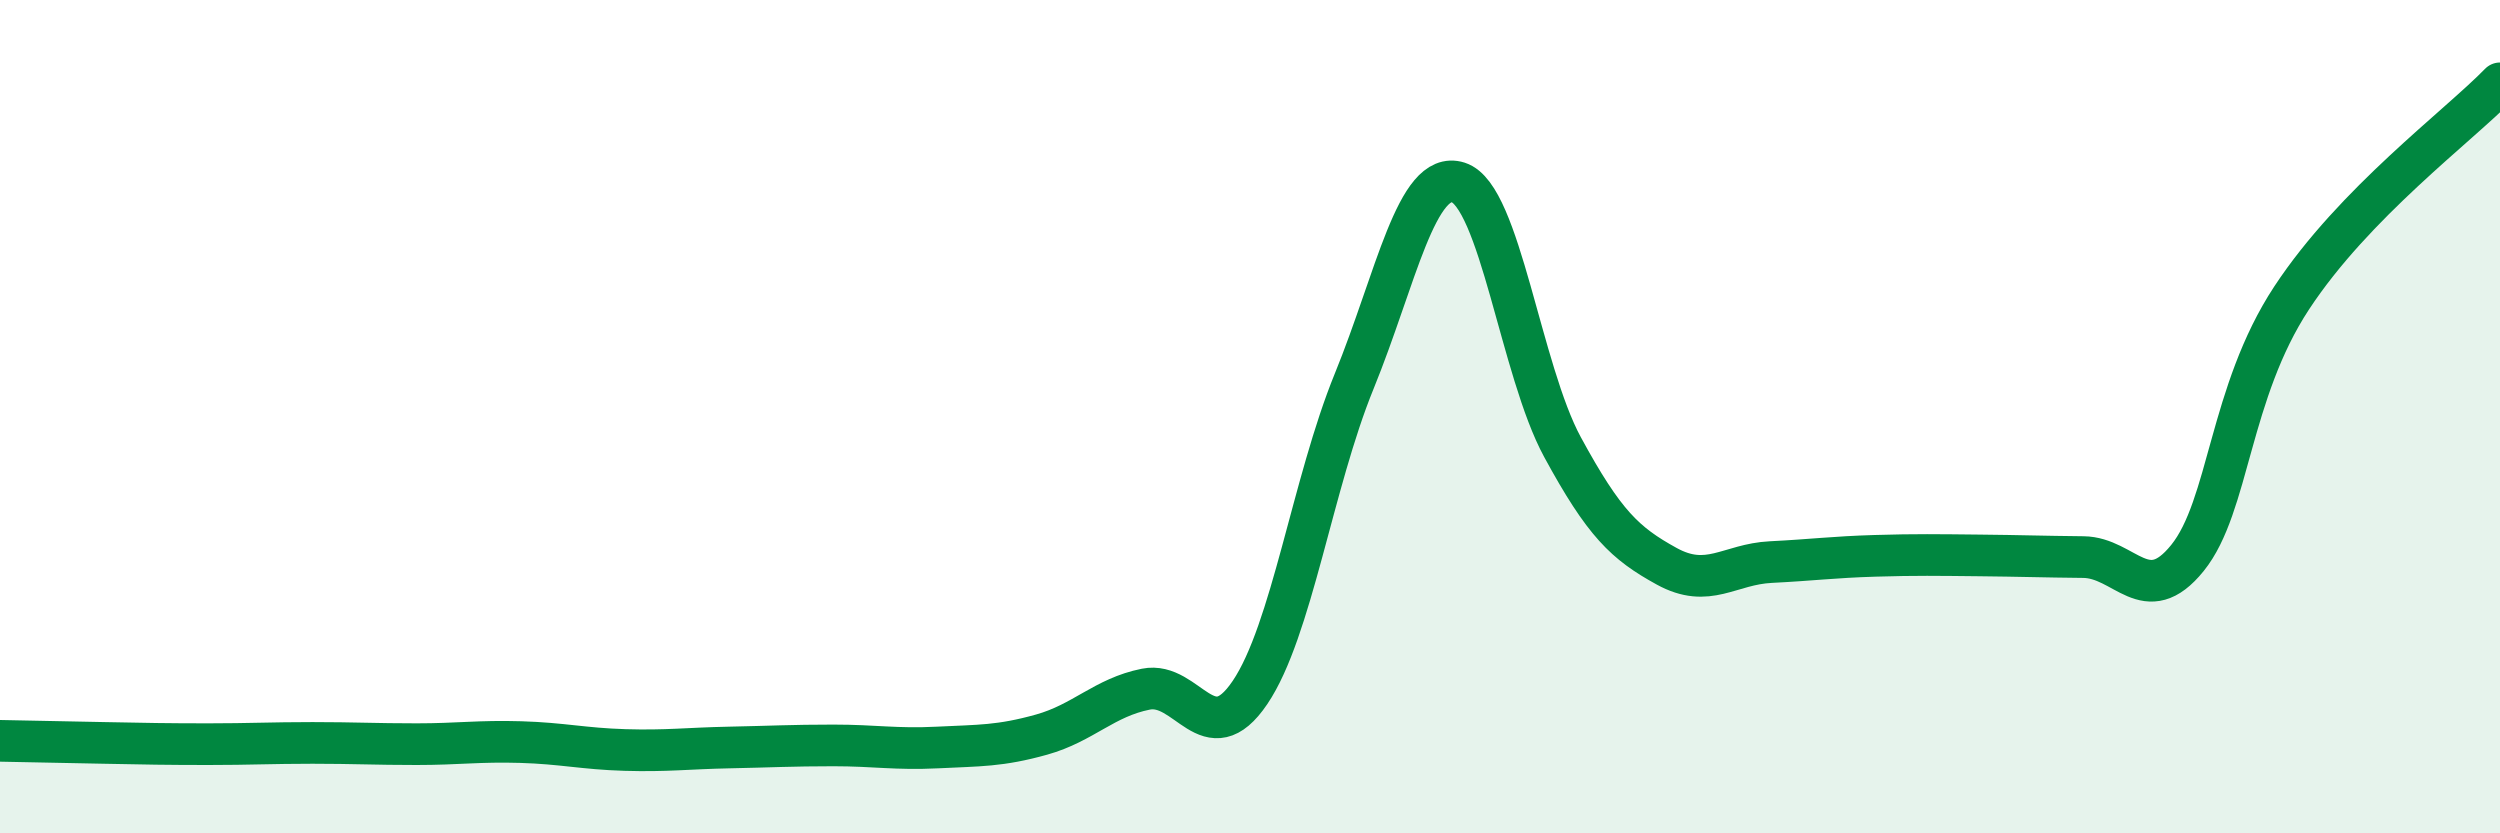
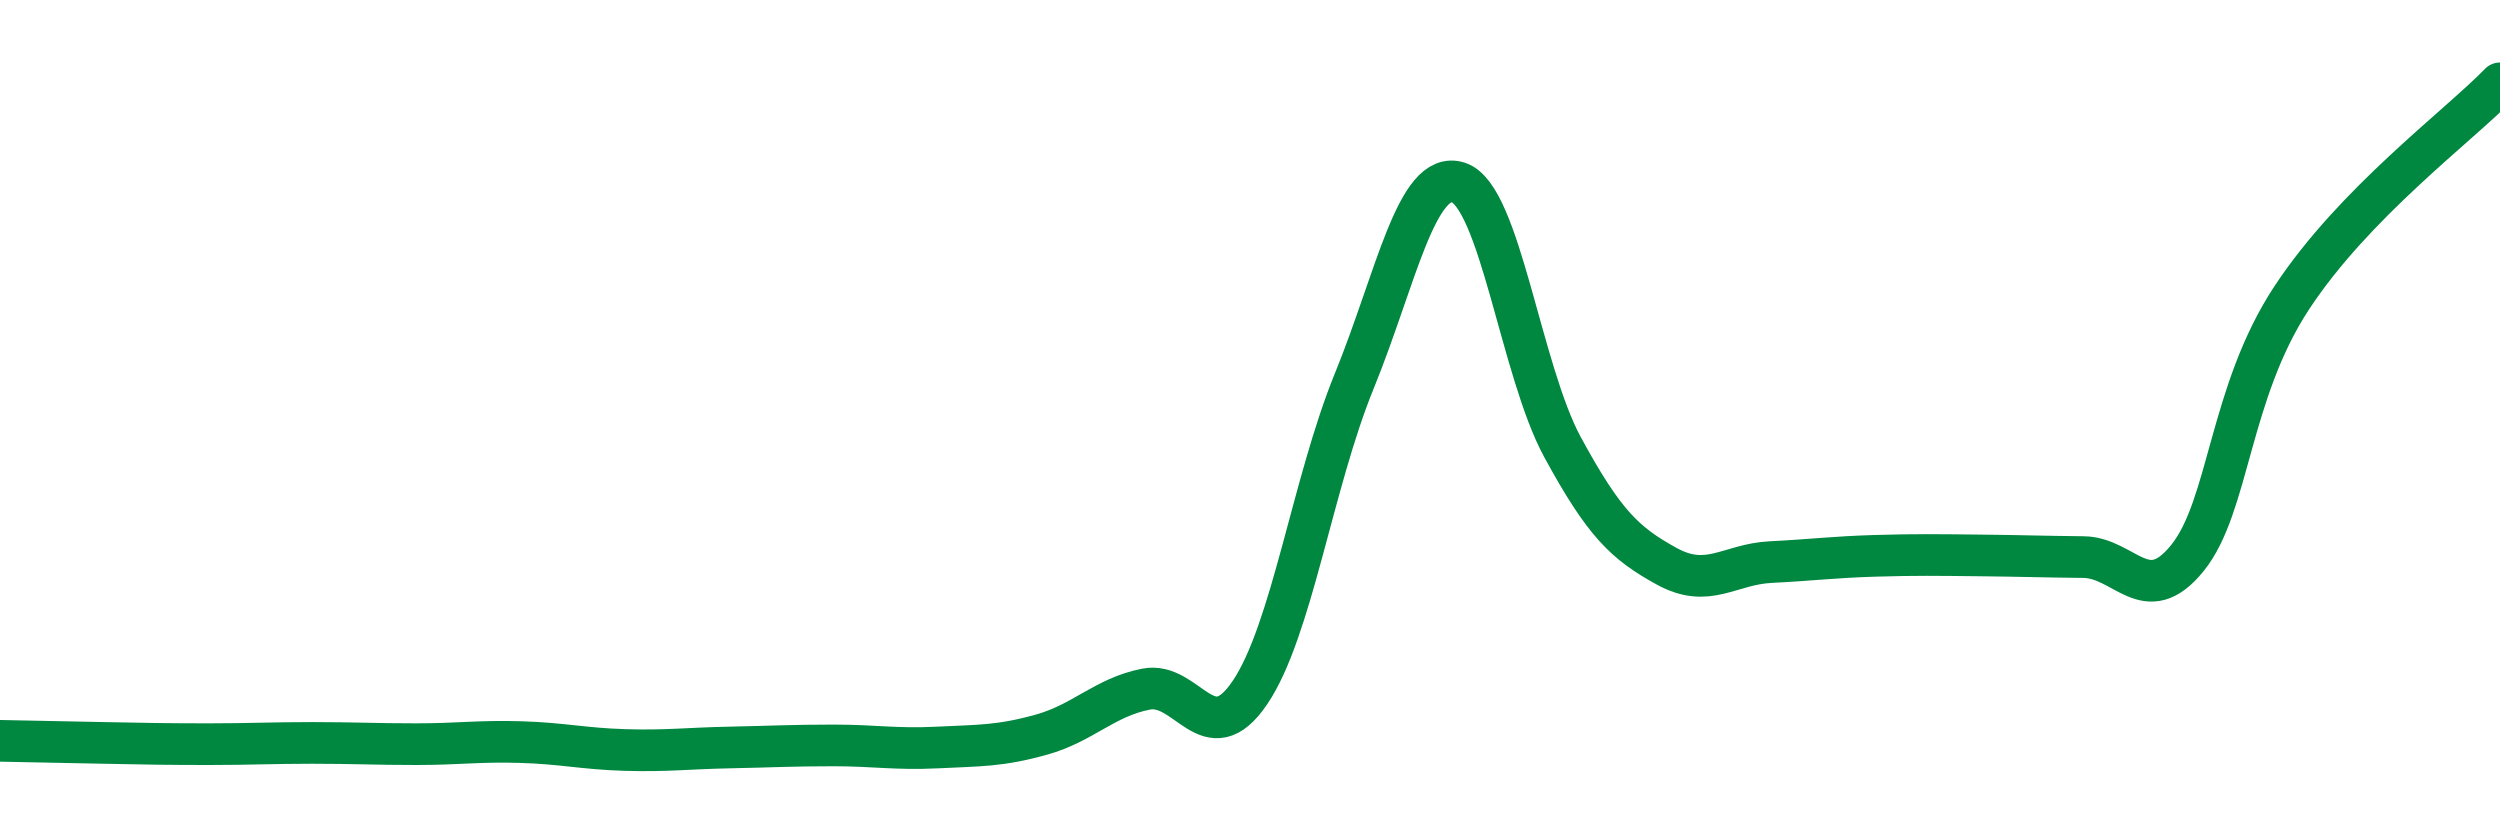
<svg xmlns="http://www.w3.org/2000/svg" width="60" height="20" viewBox="0 0 60 20">
-   <path d="M 0,17.78 C 0.5,17.79 1.5,17.81 2.5,17.83 C 3.5,17.85 4,17.86 5,17.86 C 6,17.86 6.5,17.83 7.5,17.83 C 8.5,17.83 9,17.86 10,17.86 C 11,17.86 11.5,17.78 12.5,17.81 C 13.5,17.84 14,17.97 15,18 C 16,18.03 16.5,17.96 17.5,17.94 C 18.5,17.92 19,17.89 20,17.89 C 21,17.89 21.5,17.99 22.5,17.94 C 23.5,17.89 24,17.91 25,17.63 C 26,17.35 26.5,16.74 27.5,16.54 C 28.5,16.34 29,18.1 30,16.62 C 31,15.14 31.5,11.6 32.5,9.15 C 33.5,6.7 34,4.06 35,4.38 C 36,4.7 36.5,8.89 37.5,10.73 C 38.5,12.57 39,13.04 40,13.59 C 41,14.14 41.5,13.54 42.5,13.49 C 43.5,13.44 44,13.37 45,13.34 C 46,13.31 46.5,13.32 47.5,13.33 C 48.5,13.34 49,13.36 50,13.37 C 51,13.38 51.5,14.63 52.5,13.39 C 53.5,12.15 53.5,9.43 55,7.15 C 56.5,4.87 59,3.03 60,2L60 20L0 20Z" fill="#008740" opacity="0.1" stroke-linecap="round" stroke-linejoin="round" />
  <path d="M 0,17.78 C 0.5,17.79 1.5,17.81 2.5,17.83 C 3.5,17.85 4,17.86 5,17.86 C 6,17.86 6.5,17.83 7.5,17.83 C 8.5,17.83 9,17.86 10,17.86 C 11,17.86 11.5,17.78 12.5,17.81 C 13.5,17.84 14,17.97 15,18 C 16,18.03 16.5,17.96 17.5,17.94 C 18.5,17.92 19,17.89 20,17.89 C 21,17.89 21.5,17.99 22.5,17.94 C 23.5,17.89 24,17.91 25,17.63 C 26,17.35 26.5,16.74 27.5,16.54 C 28.5,16.34 29,18.1 30,16.62 C 31,15.14 31.5,11.6 32.5,9.15 C 33.5,6.7 34,4.06 35,4.38 C 36,4.7 36.5,8.89 37.5,10.73 C 38.5,12.57 39,13.04 40,13.59 C 41,14.14 41.5,13.54 42.5,13.49 C 43.5,13.44 44,13.37 45,13.34 C 46,13.31 46.5,13.32 47.5,13.33 C 48.5,13.34 49,13.36 50,13.37 C 51,13.38 51.5,14.63 52.5,13.39 C 53.5,12.15 53.5,9.43 55,7.15 C 56.5,4.87 59,3.03 60,2" stroke="#008740" stroke-width="1" fill="none" stroke-linecap="round" stroke-linejoin="round" />
</svg>